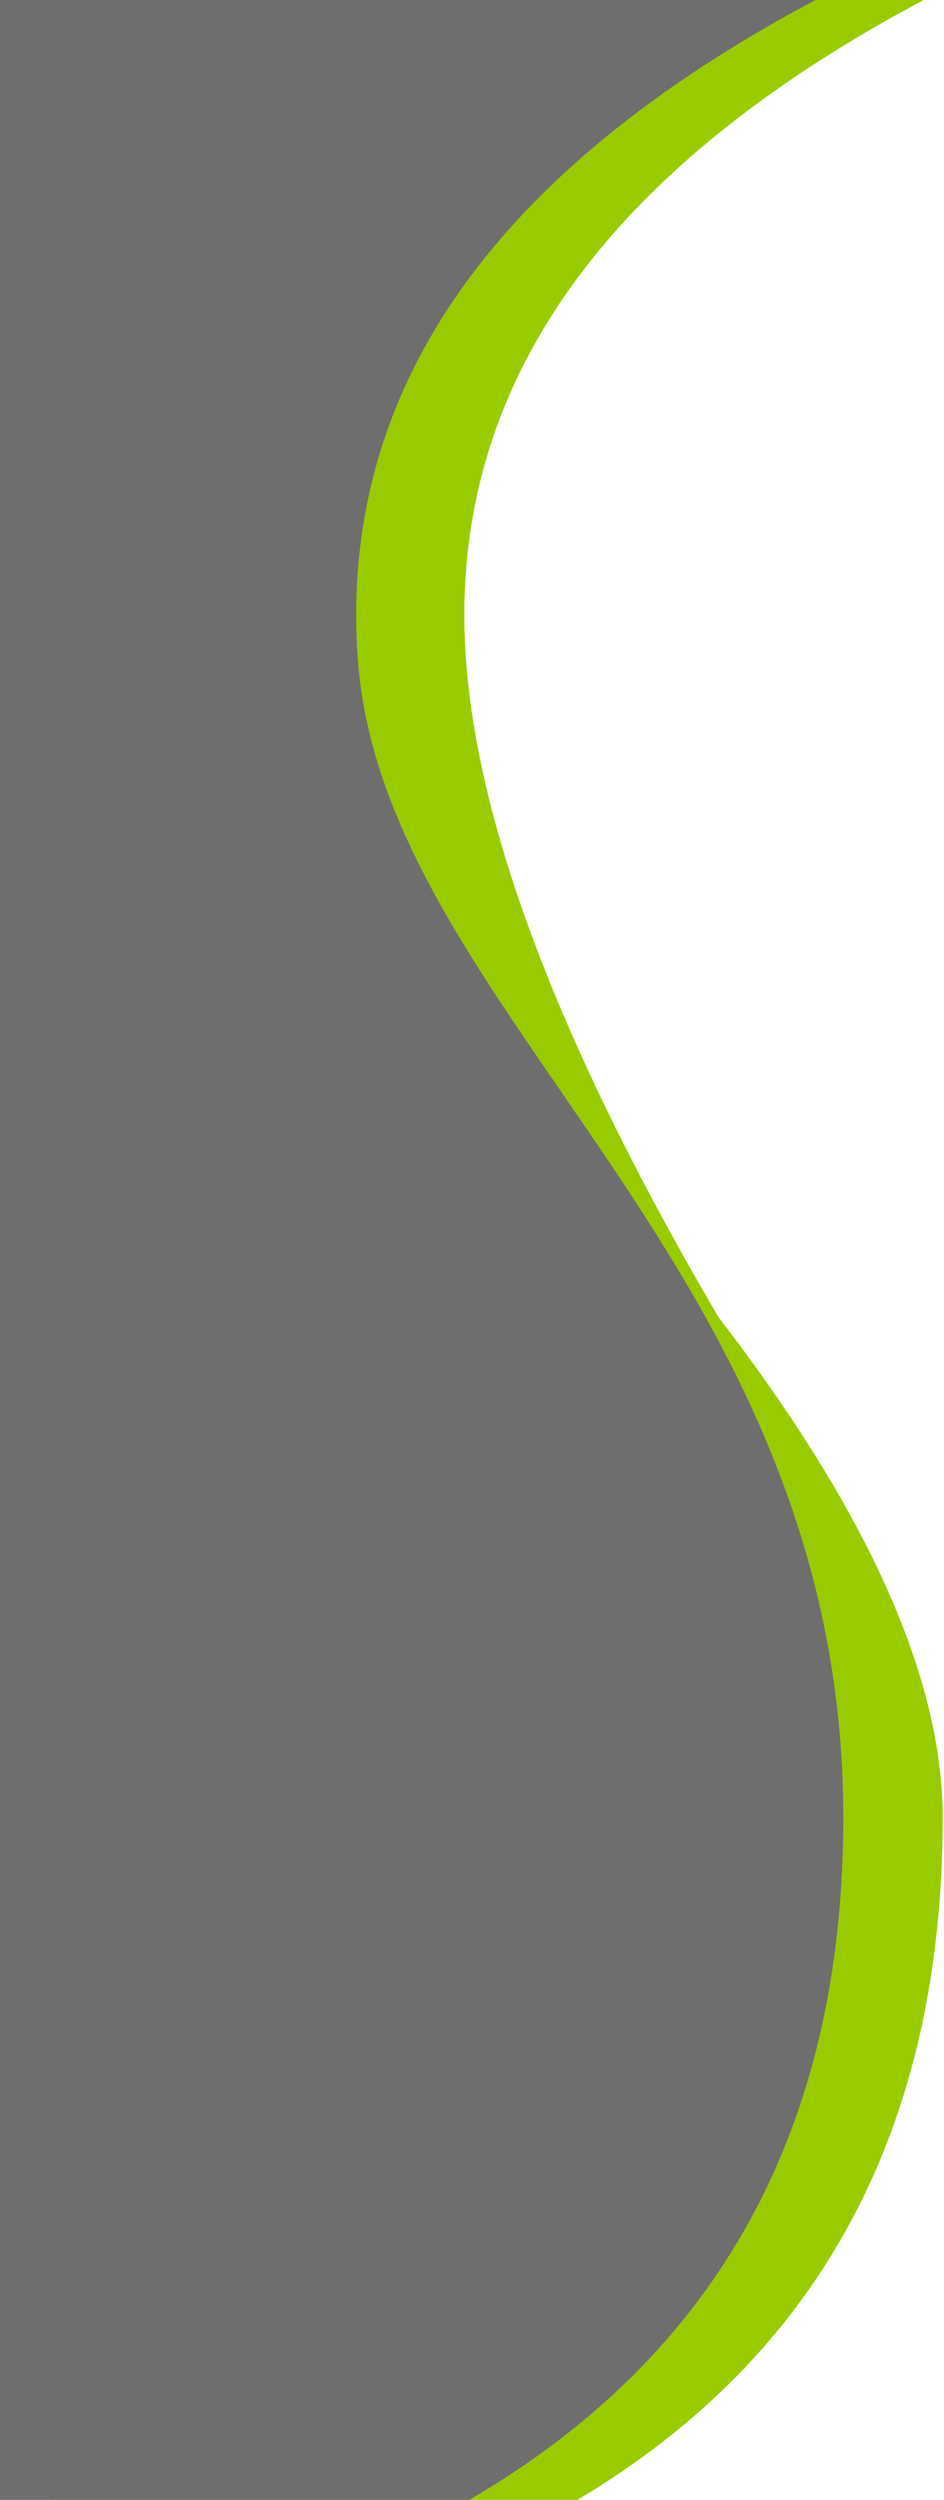
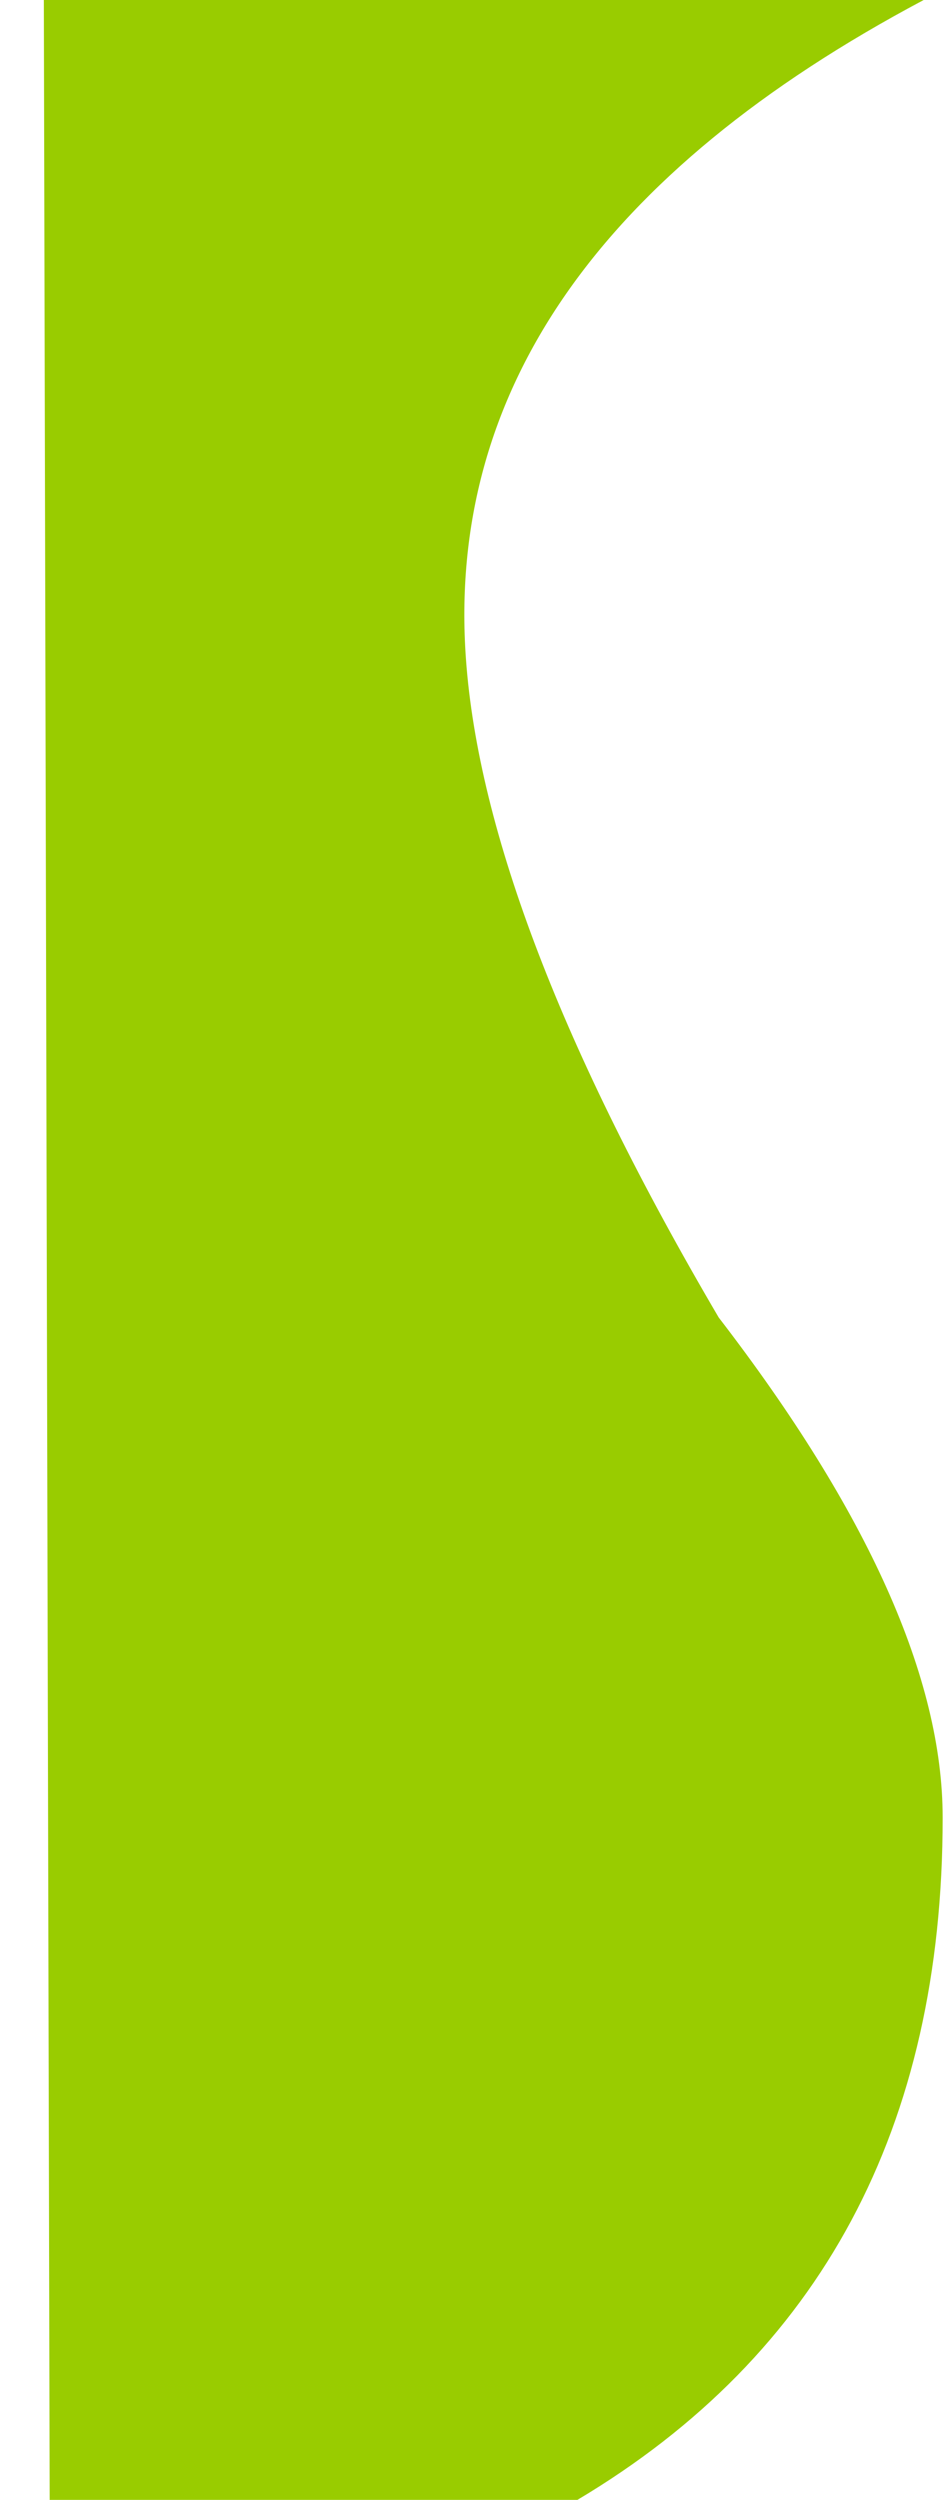
<svg xmlns="http://www.w3.org/2000/svg" version="1.1" id="Layer_1" x="0px" y="0px" width="323px" height="855px" viewBox="0 0 323 855" enable-background="new 0 0 323 855" xml:space="preserve">
  <title>Yellow1</title>
  <desc>Created with Sketch.</desc>
  <g id="Page-1">
    <g id="Chicago-1" transform="translate(-56, -117)">
      <g id="Oval" transform="translate(56, 117)">
        <g id="Yellow1" transform="translate(-22, -0.005)">
          <path id="Path-Copy" fill="#99CC00" d="M338.053,0.005C227.096,58.913,174.888,134.03,181.426,225.355      c4.24,59.221,33.069,134.307,86.487,225.256c51.089,66.369,76.633,123.392,76.633,171.067      c0,105.897-41.656,183.674-124.971,233.332H39L37,0.005H338.053z" />
-           <path id="Path" fill="#6E6E6E" d="M301.053,0C190.096,58.908,137.888,134.025,144.426,225.35      c8.693,121.419,166.121,206.642,166.121,396.323c0,105.897-42.657,183.675-127.972,233.331H2L0,0H301.053z" />
        </g>
      </g>
    </g>
  </g>
</svg>